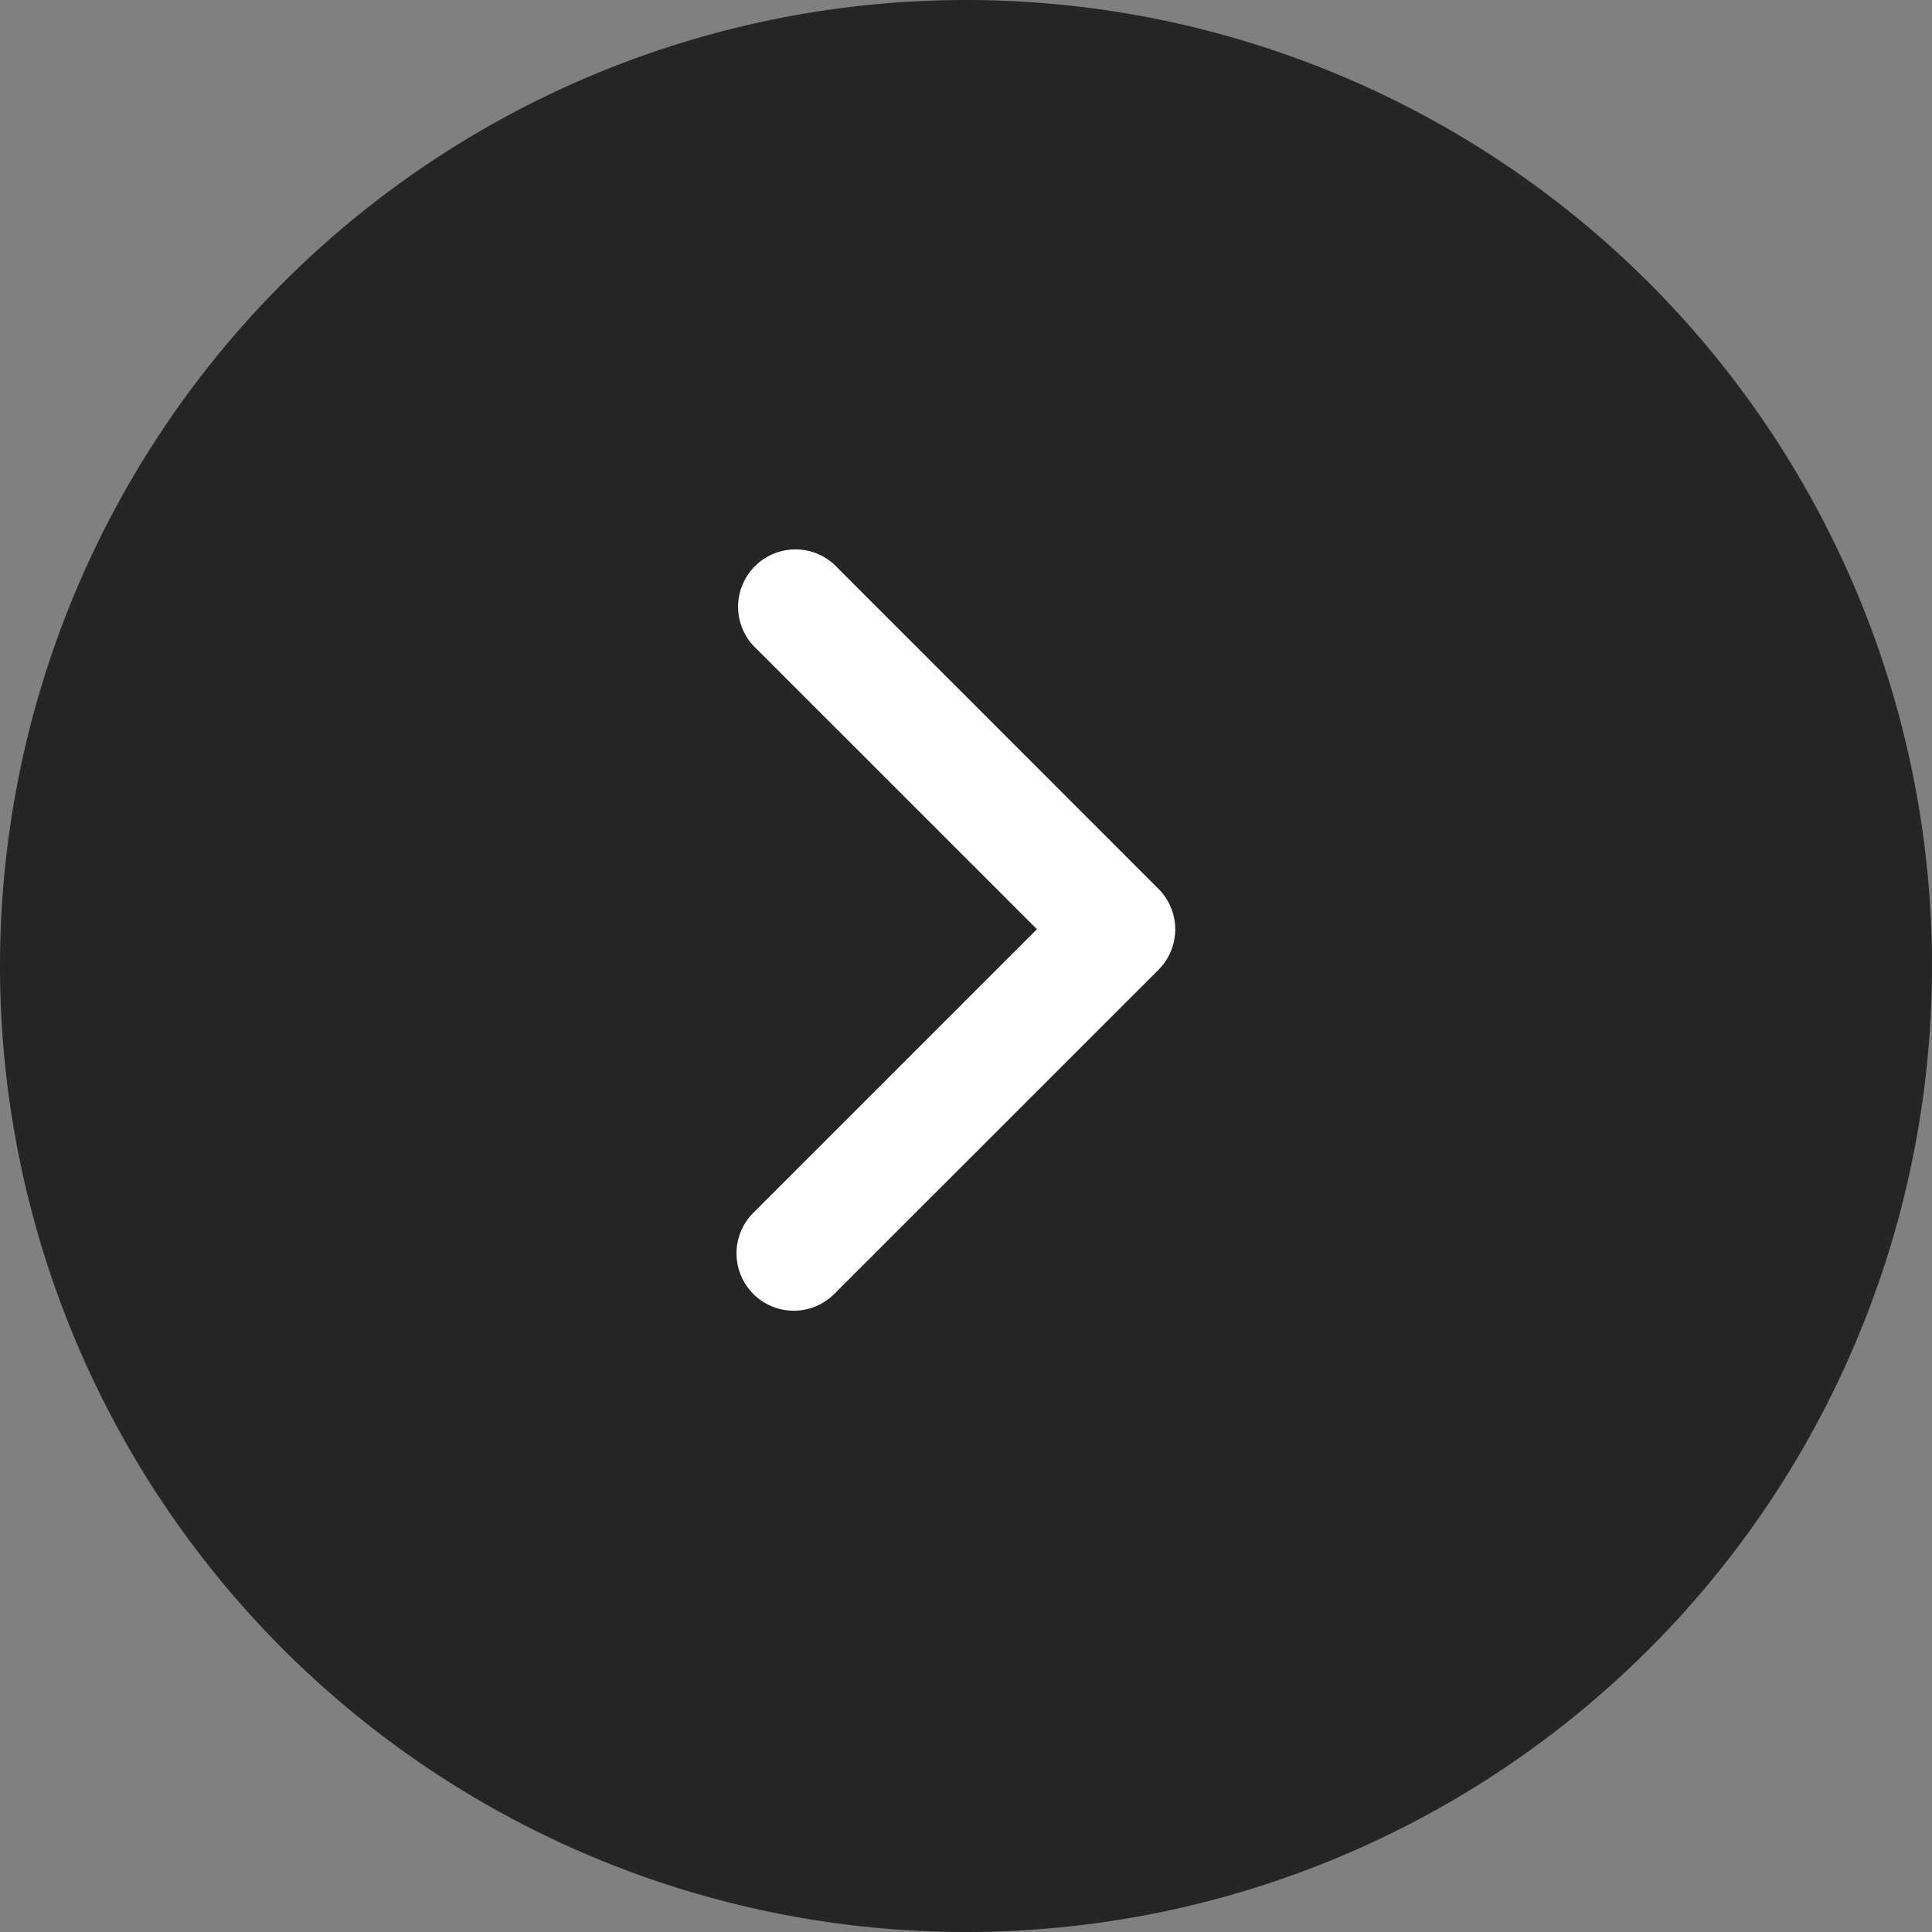
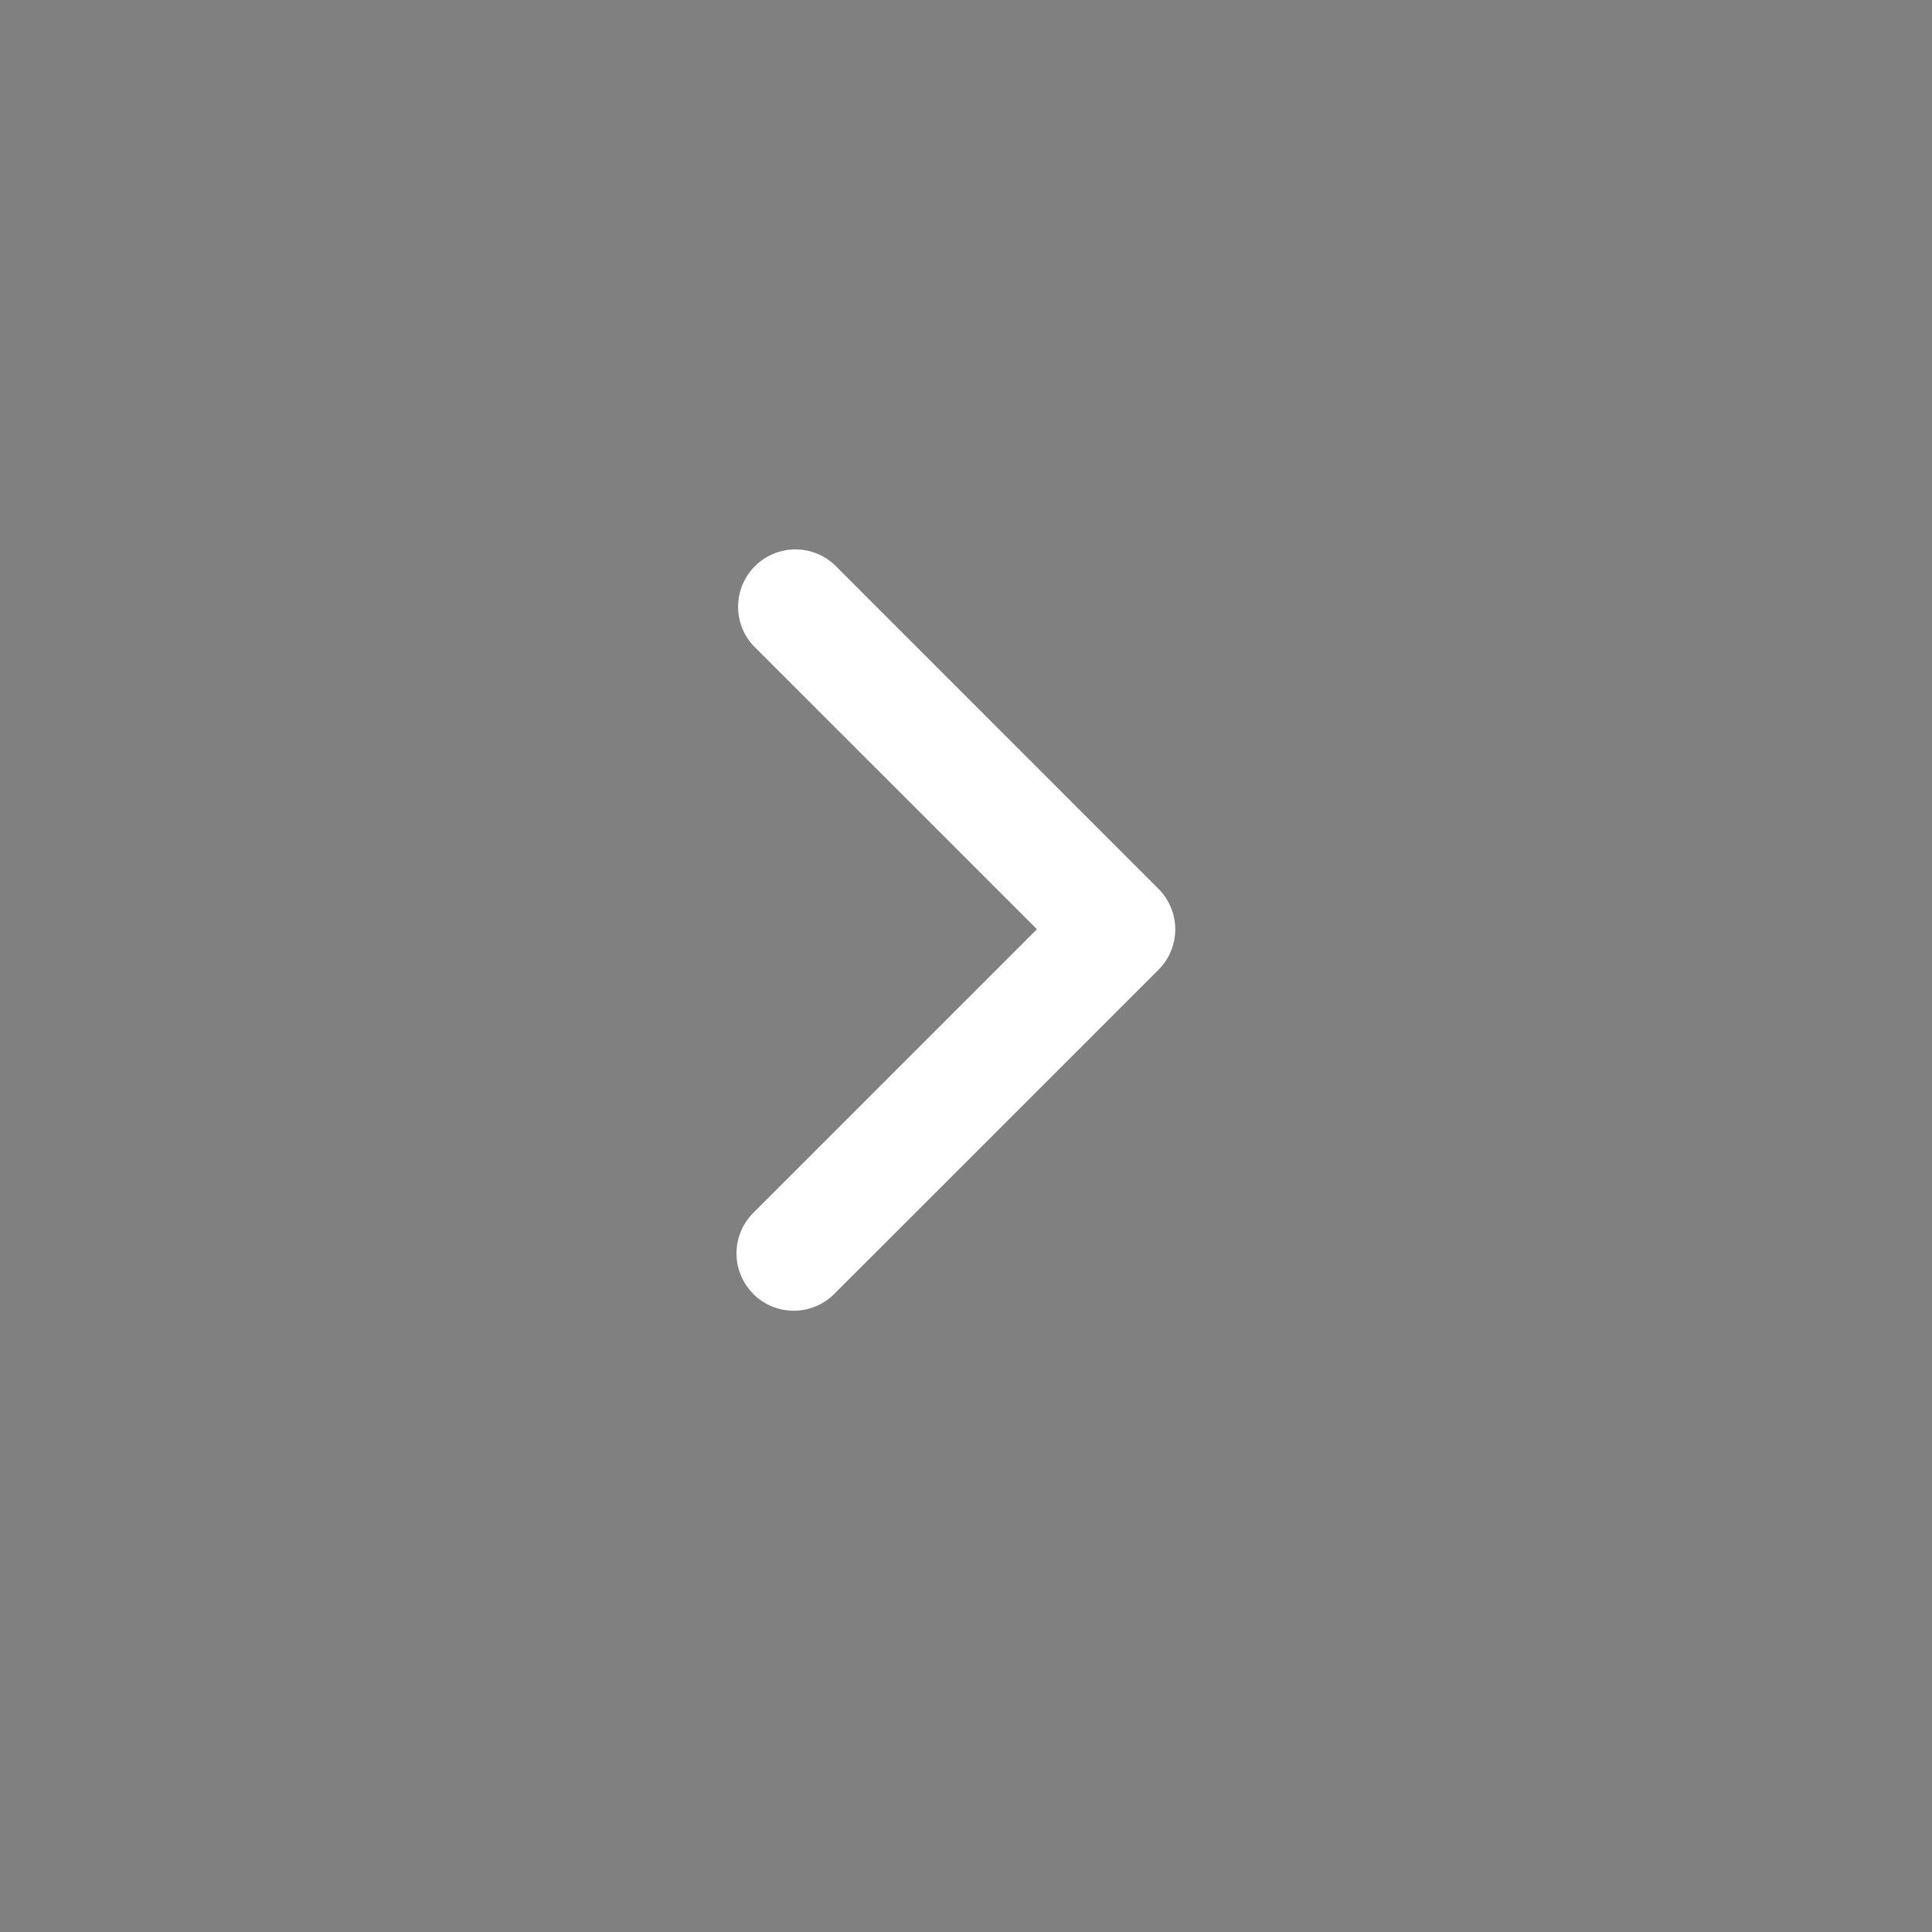
<svg xmlns="http://www.w3.org/2000/svg" width="25" height="25" viewBox="0 0 25 25">
  <rect x="0" y="0" width="25" height="25" fill="#808080" stroke="none" />
  <g id="Group_5365" data-name="Group 5365" transform="translate(-1553 -2399.502)">
-     <path id="Path_54196" data-name="Path 54196" d="M12.5,0A12.5,12.5,0,1,1,0,12.5,12.5,12.5,0,0,1,12.5,0Z" transform="translate(1578 2424.502) rotate(180)" fill="#252525" />
    <g id="Group_4050" data-name="Group 4050" transform="translate(1574.522 2421.502) rotate(180)">
      <g id="Icon_-_Chevron_Left_" data-name="Icon - Chevron (Left)" transform="translate(0 0)">
-         <rect id="Rectangle_64" data-name="Rectangle 64" width="18" height="18" fill="#fff" opacity="0" />
        <path id="Union_11" data-name="Union 11" d="M.218,9.654a.741.741,0,0,1,0-1.049l3.67-3.67L.218,1.266A.742.742,0,0,1,1.266.217L5.46,4.412a.741.741,0,0,1,0,1.049L1.266,9.654a.741.741,0,0,1-1.049,0Z" transform="translate(11.992 14.911) rotate(180)" fill="#fff" />
      </g>
    </g>
  </g>
</svg>